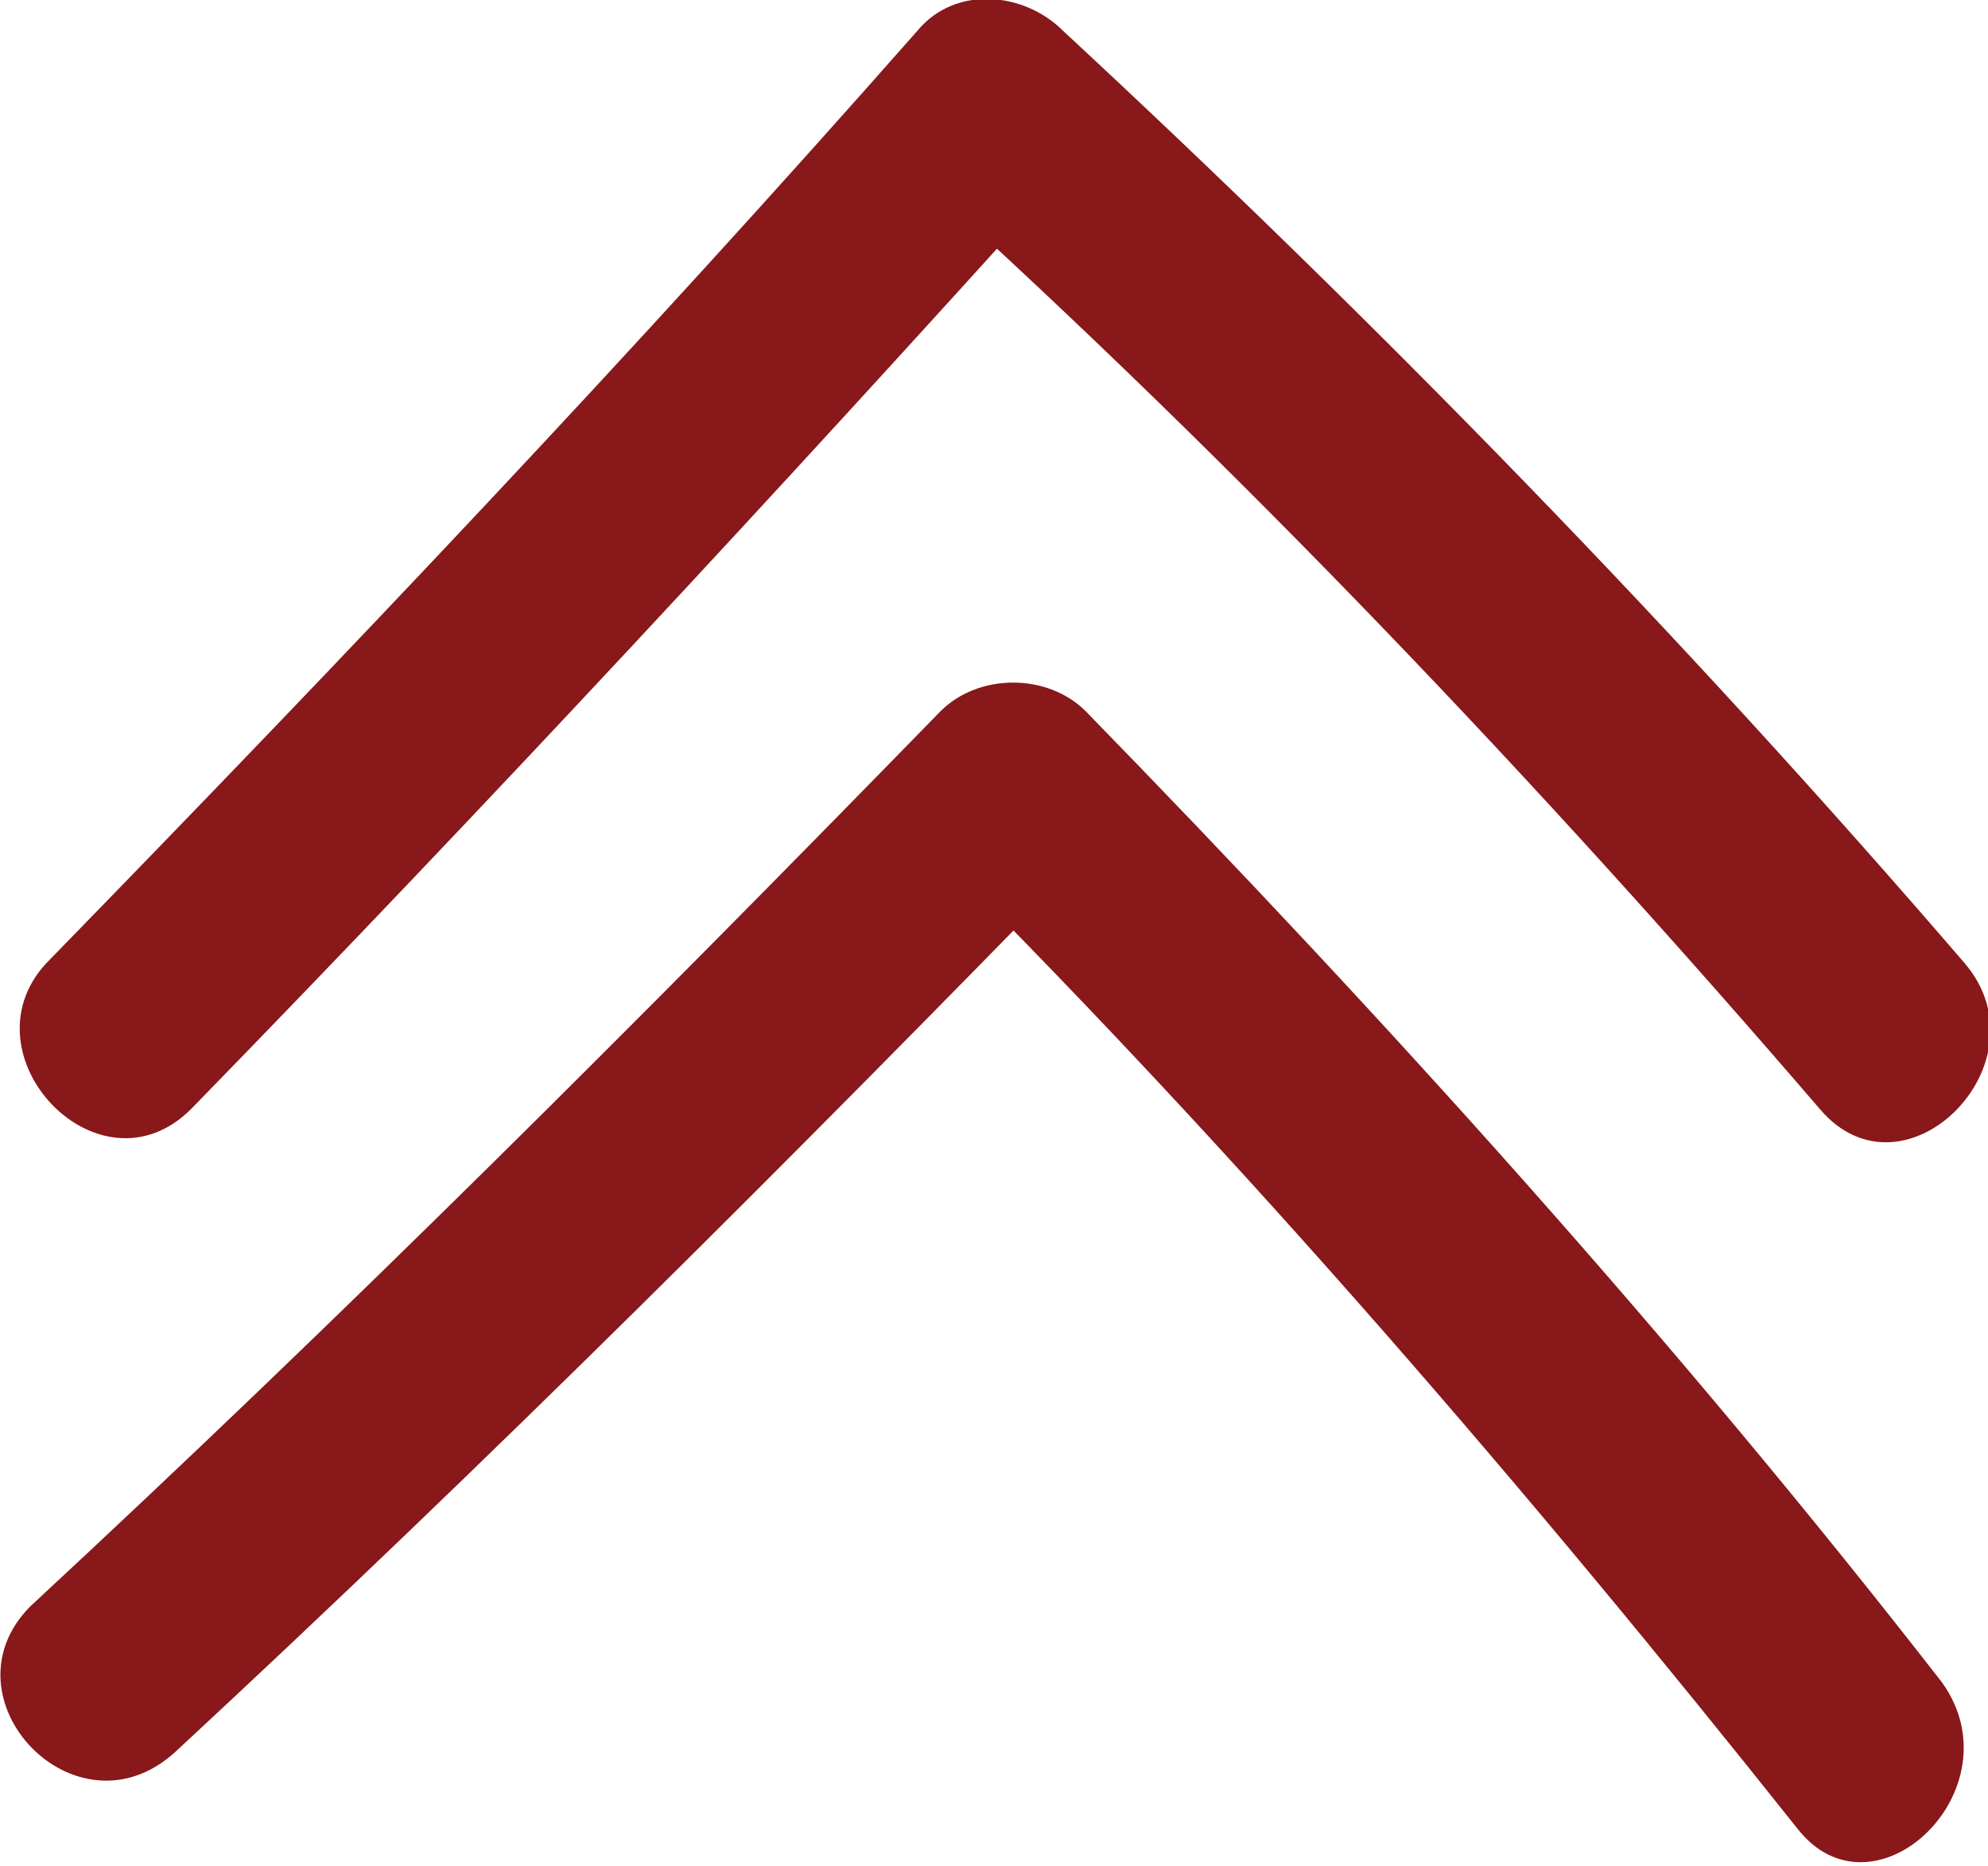
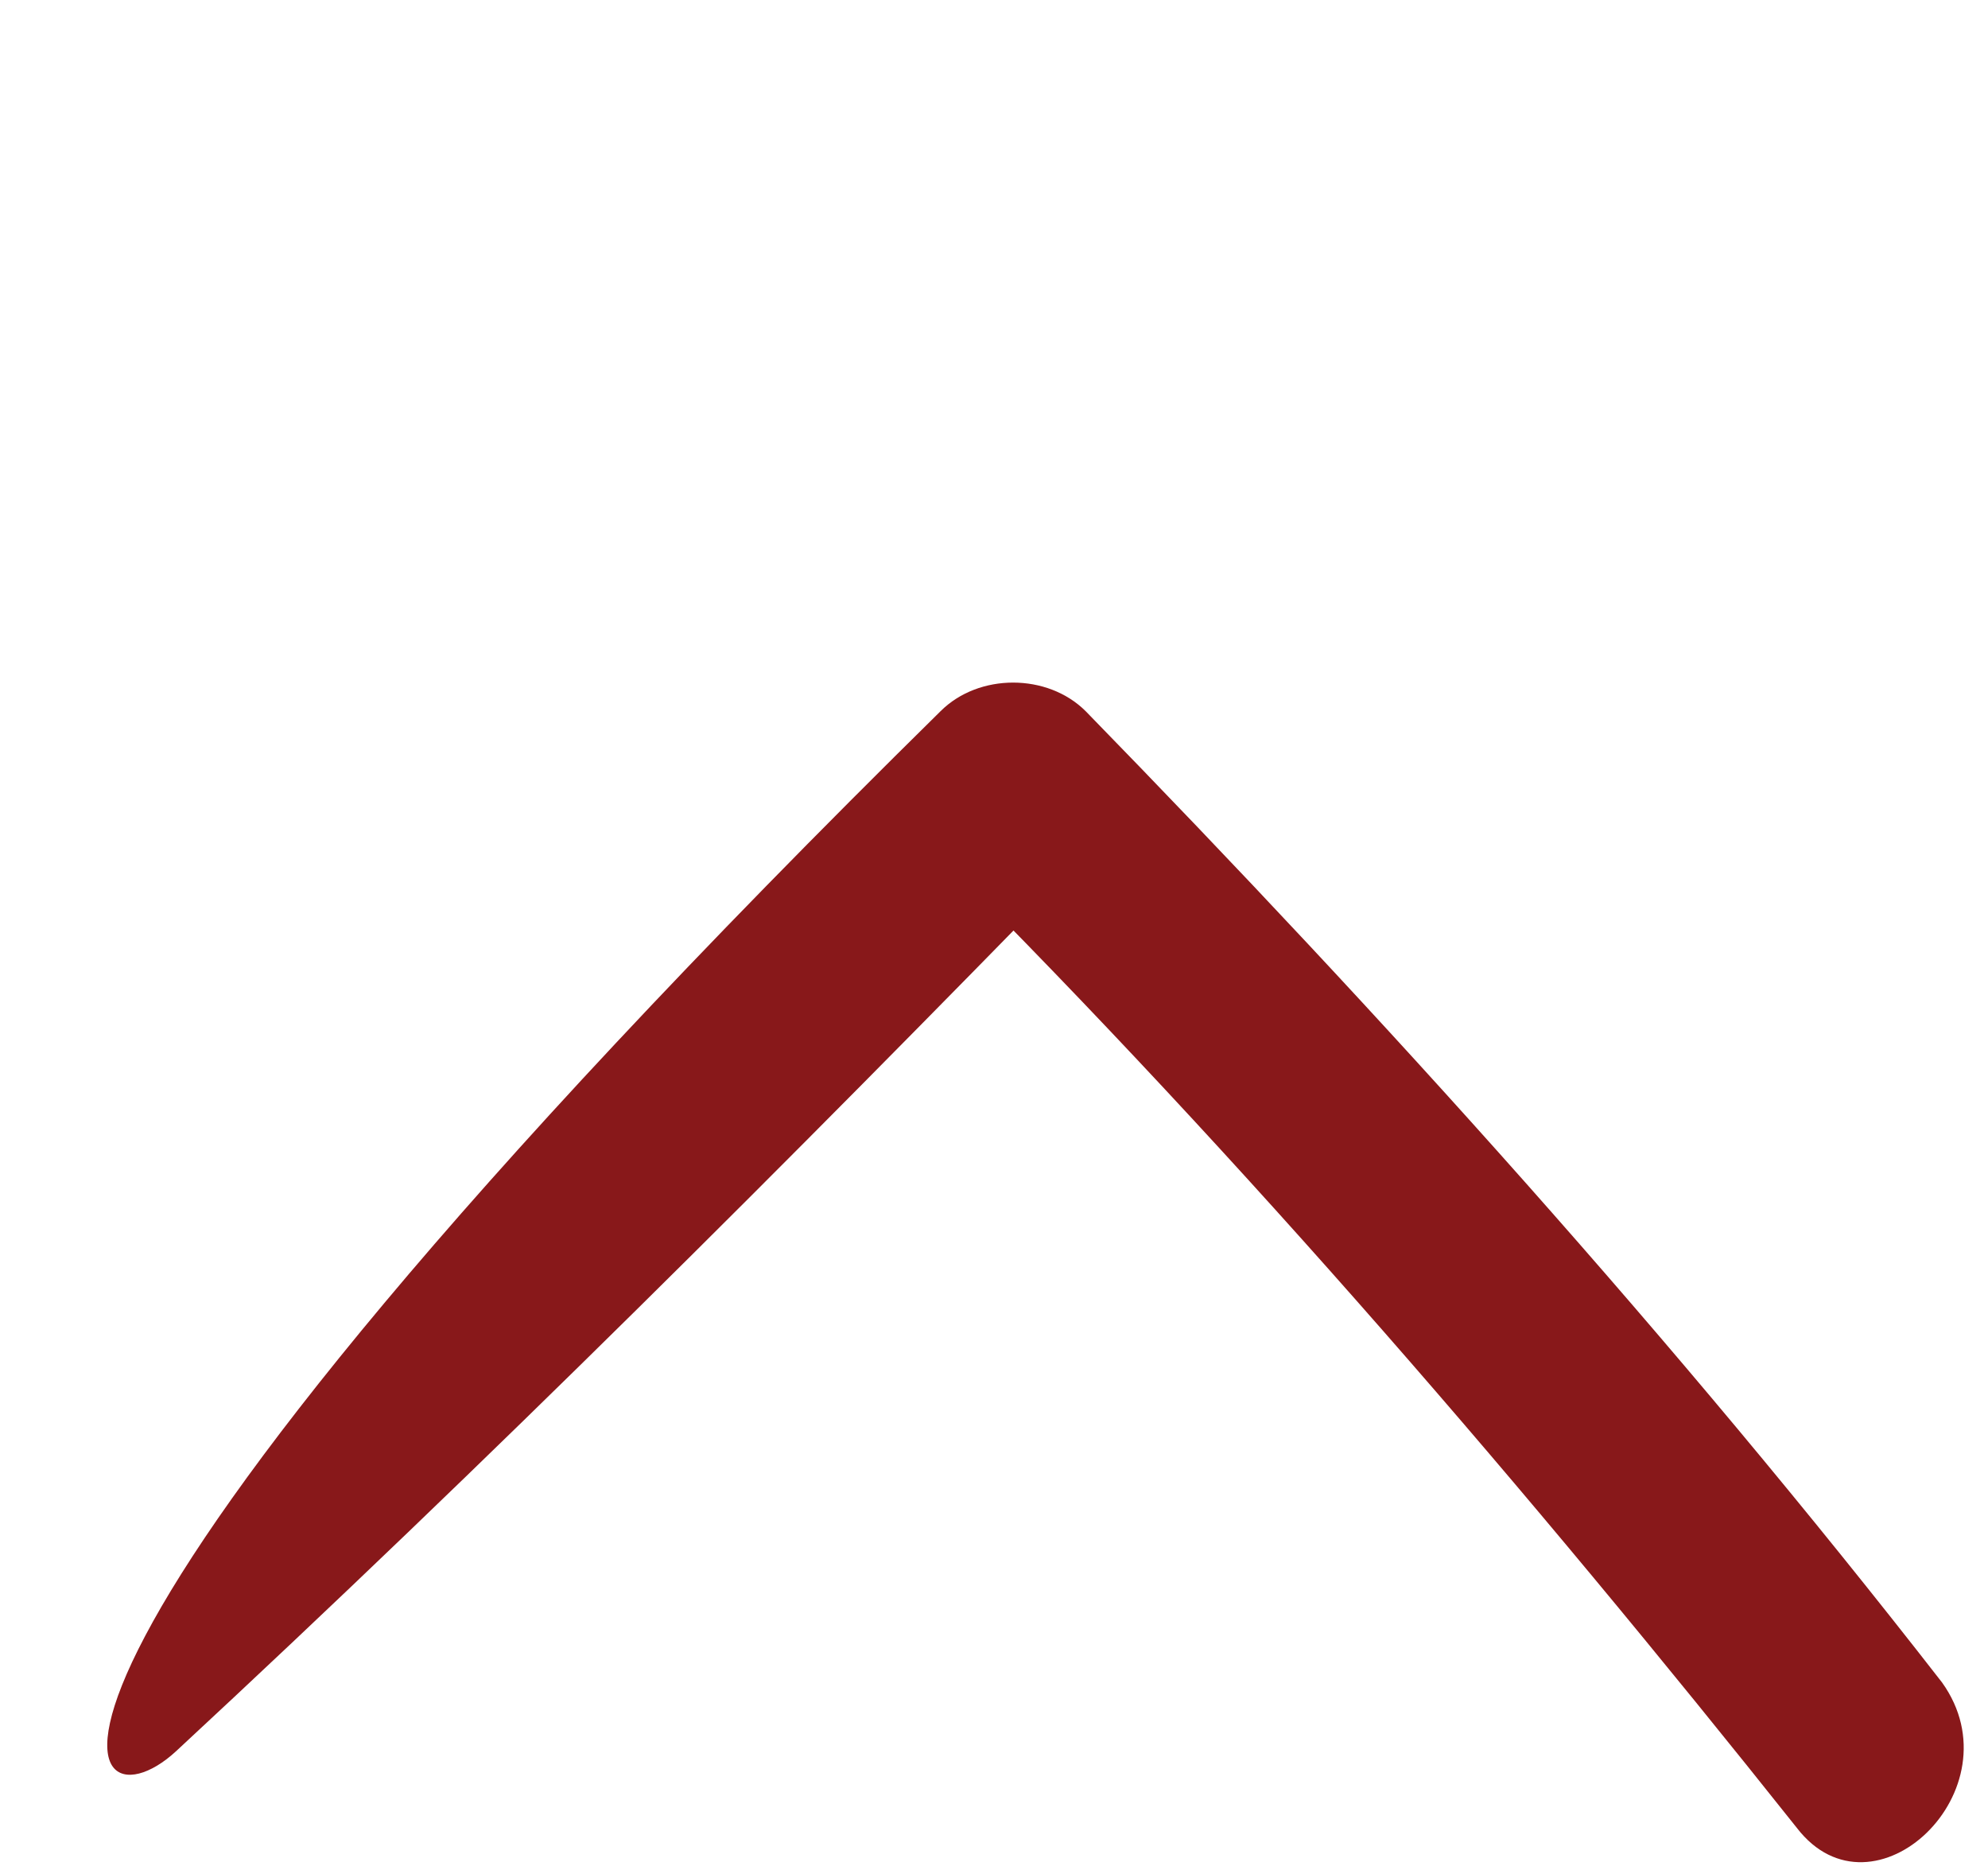
<svg xmlns="http://www.w3.org/2000/svg" version="1.1" id="Layer_1" x="0px" y="0px" width="26px" height="24.4px" viewBox="0 0 26 24.4" style="enable-background:new 0 0 26 24.4;" xml:space="preserve">
  <style type="text/css">
	.st0{fill:#88181A;}
	.st1{fill:none;}
</style>
-   <path class="st0" d="M2.3,22.9c4.1-3.8,8-7.7,11.9-11.7h-1.9c4,4,7.7,8.3,11.2,12.7c1,1.3,2.9-0.5,1.9-1.9  c-3.5-4.5-7.3-8.7-11.2-12.7c-0.5-0.5-1.4-0.5-1.9,0c-3.9,4-7.8,7.9-11.9,11.7C-0.8,22.2,1,24.1,2.3,22.9" />
-   <path class="st0" d="M2.5,14.5c3.9-4,7.7-8.1,11.4-12.2H12c4.2,3.8,8.1,7.9,11.8,12.2c1.1,1.3,3-0.6,1.9-1.9C22,8.3,18,4.2,13.9,0.4  c-0.5-0.5-1.4-0.6-1.9,0C8.3,4.6,4.5,8.6,0.6,12.6C-0.5,13.8,1.3,15.7,2.5,14.5" />
+   <path class="st0" d="M2.3,22.9c4.1-3.8,8-7.7,11.9-11.7h-1.9c4,4,7.7,8.3,11.2,12.7c1,1.3,2.9-0.5,1.9-1.9  c-3.5-4.5-7.3-8.7-11.2-12.7c-0.5-0.5-1.4-0.5-1.9,0C-0.8,22.2,1,24.1,2.3,22.9" />
  <rect x="0" class="st1" width="26" height="24.4" />
</svg>